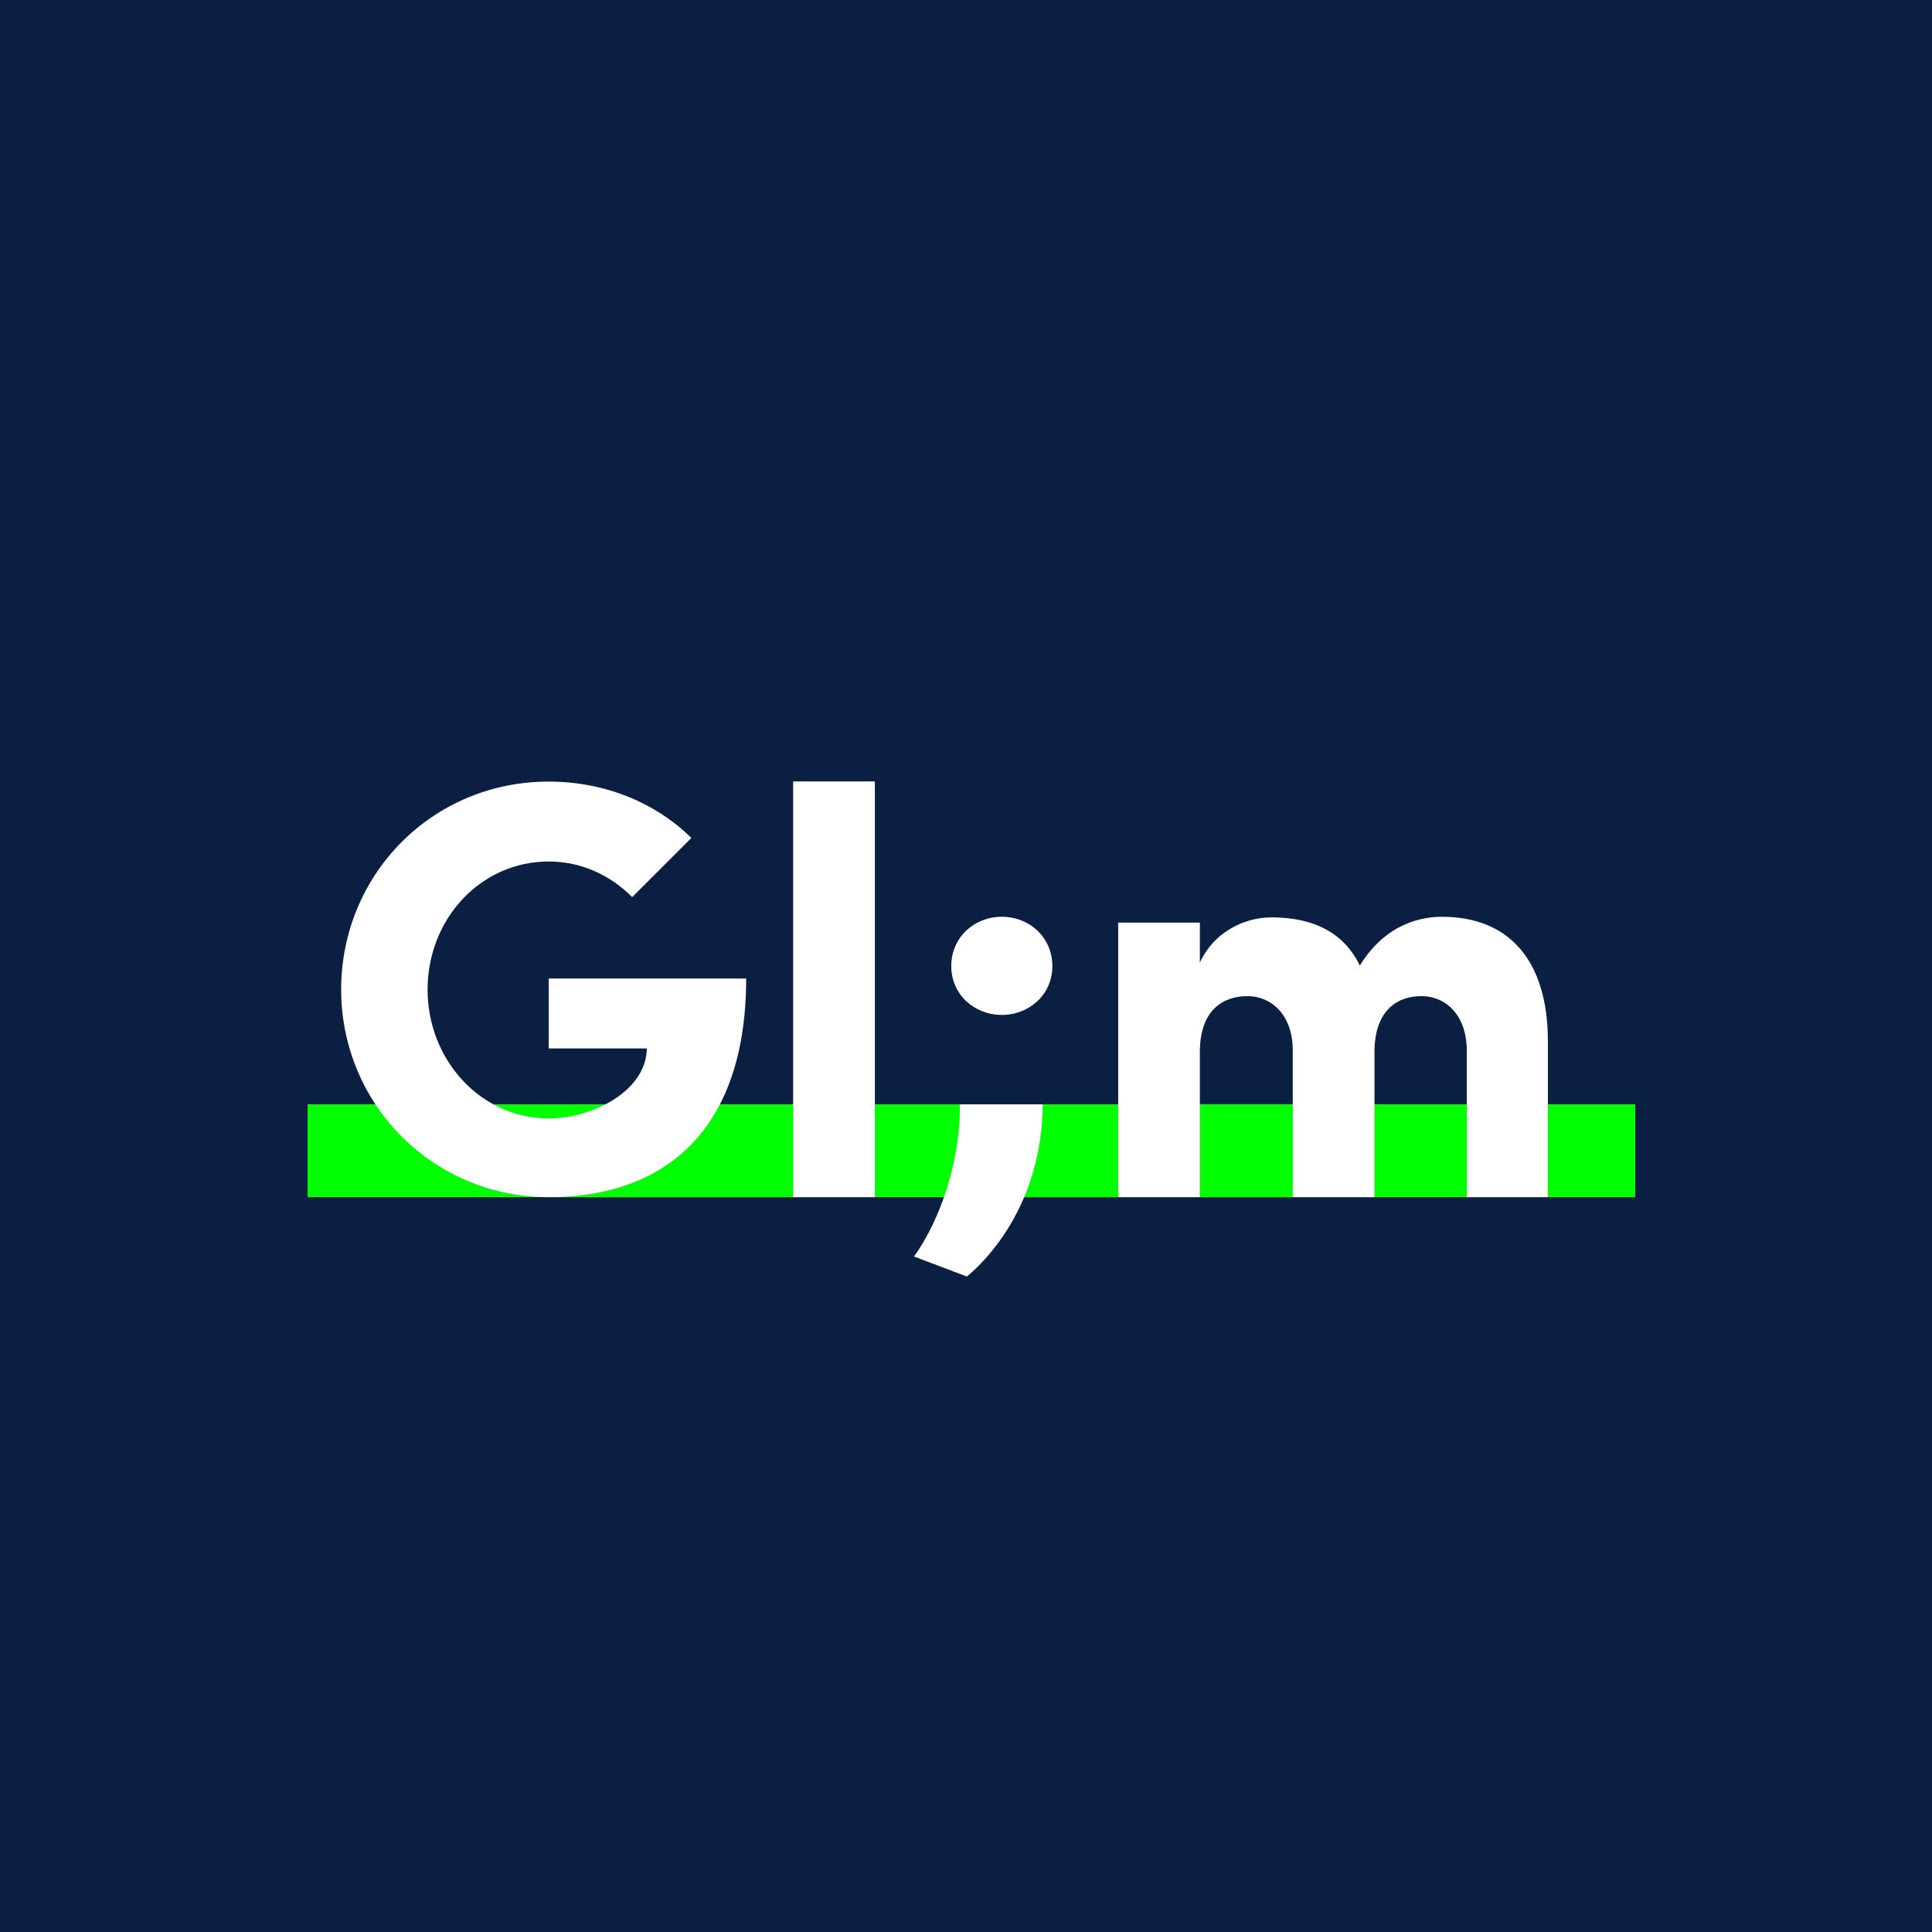
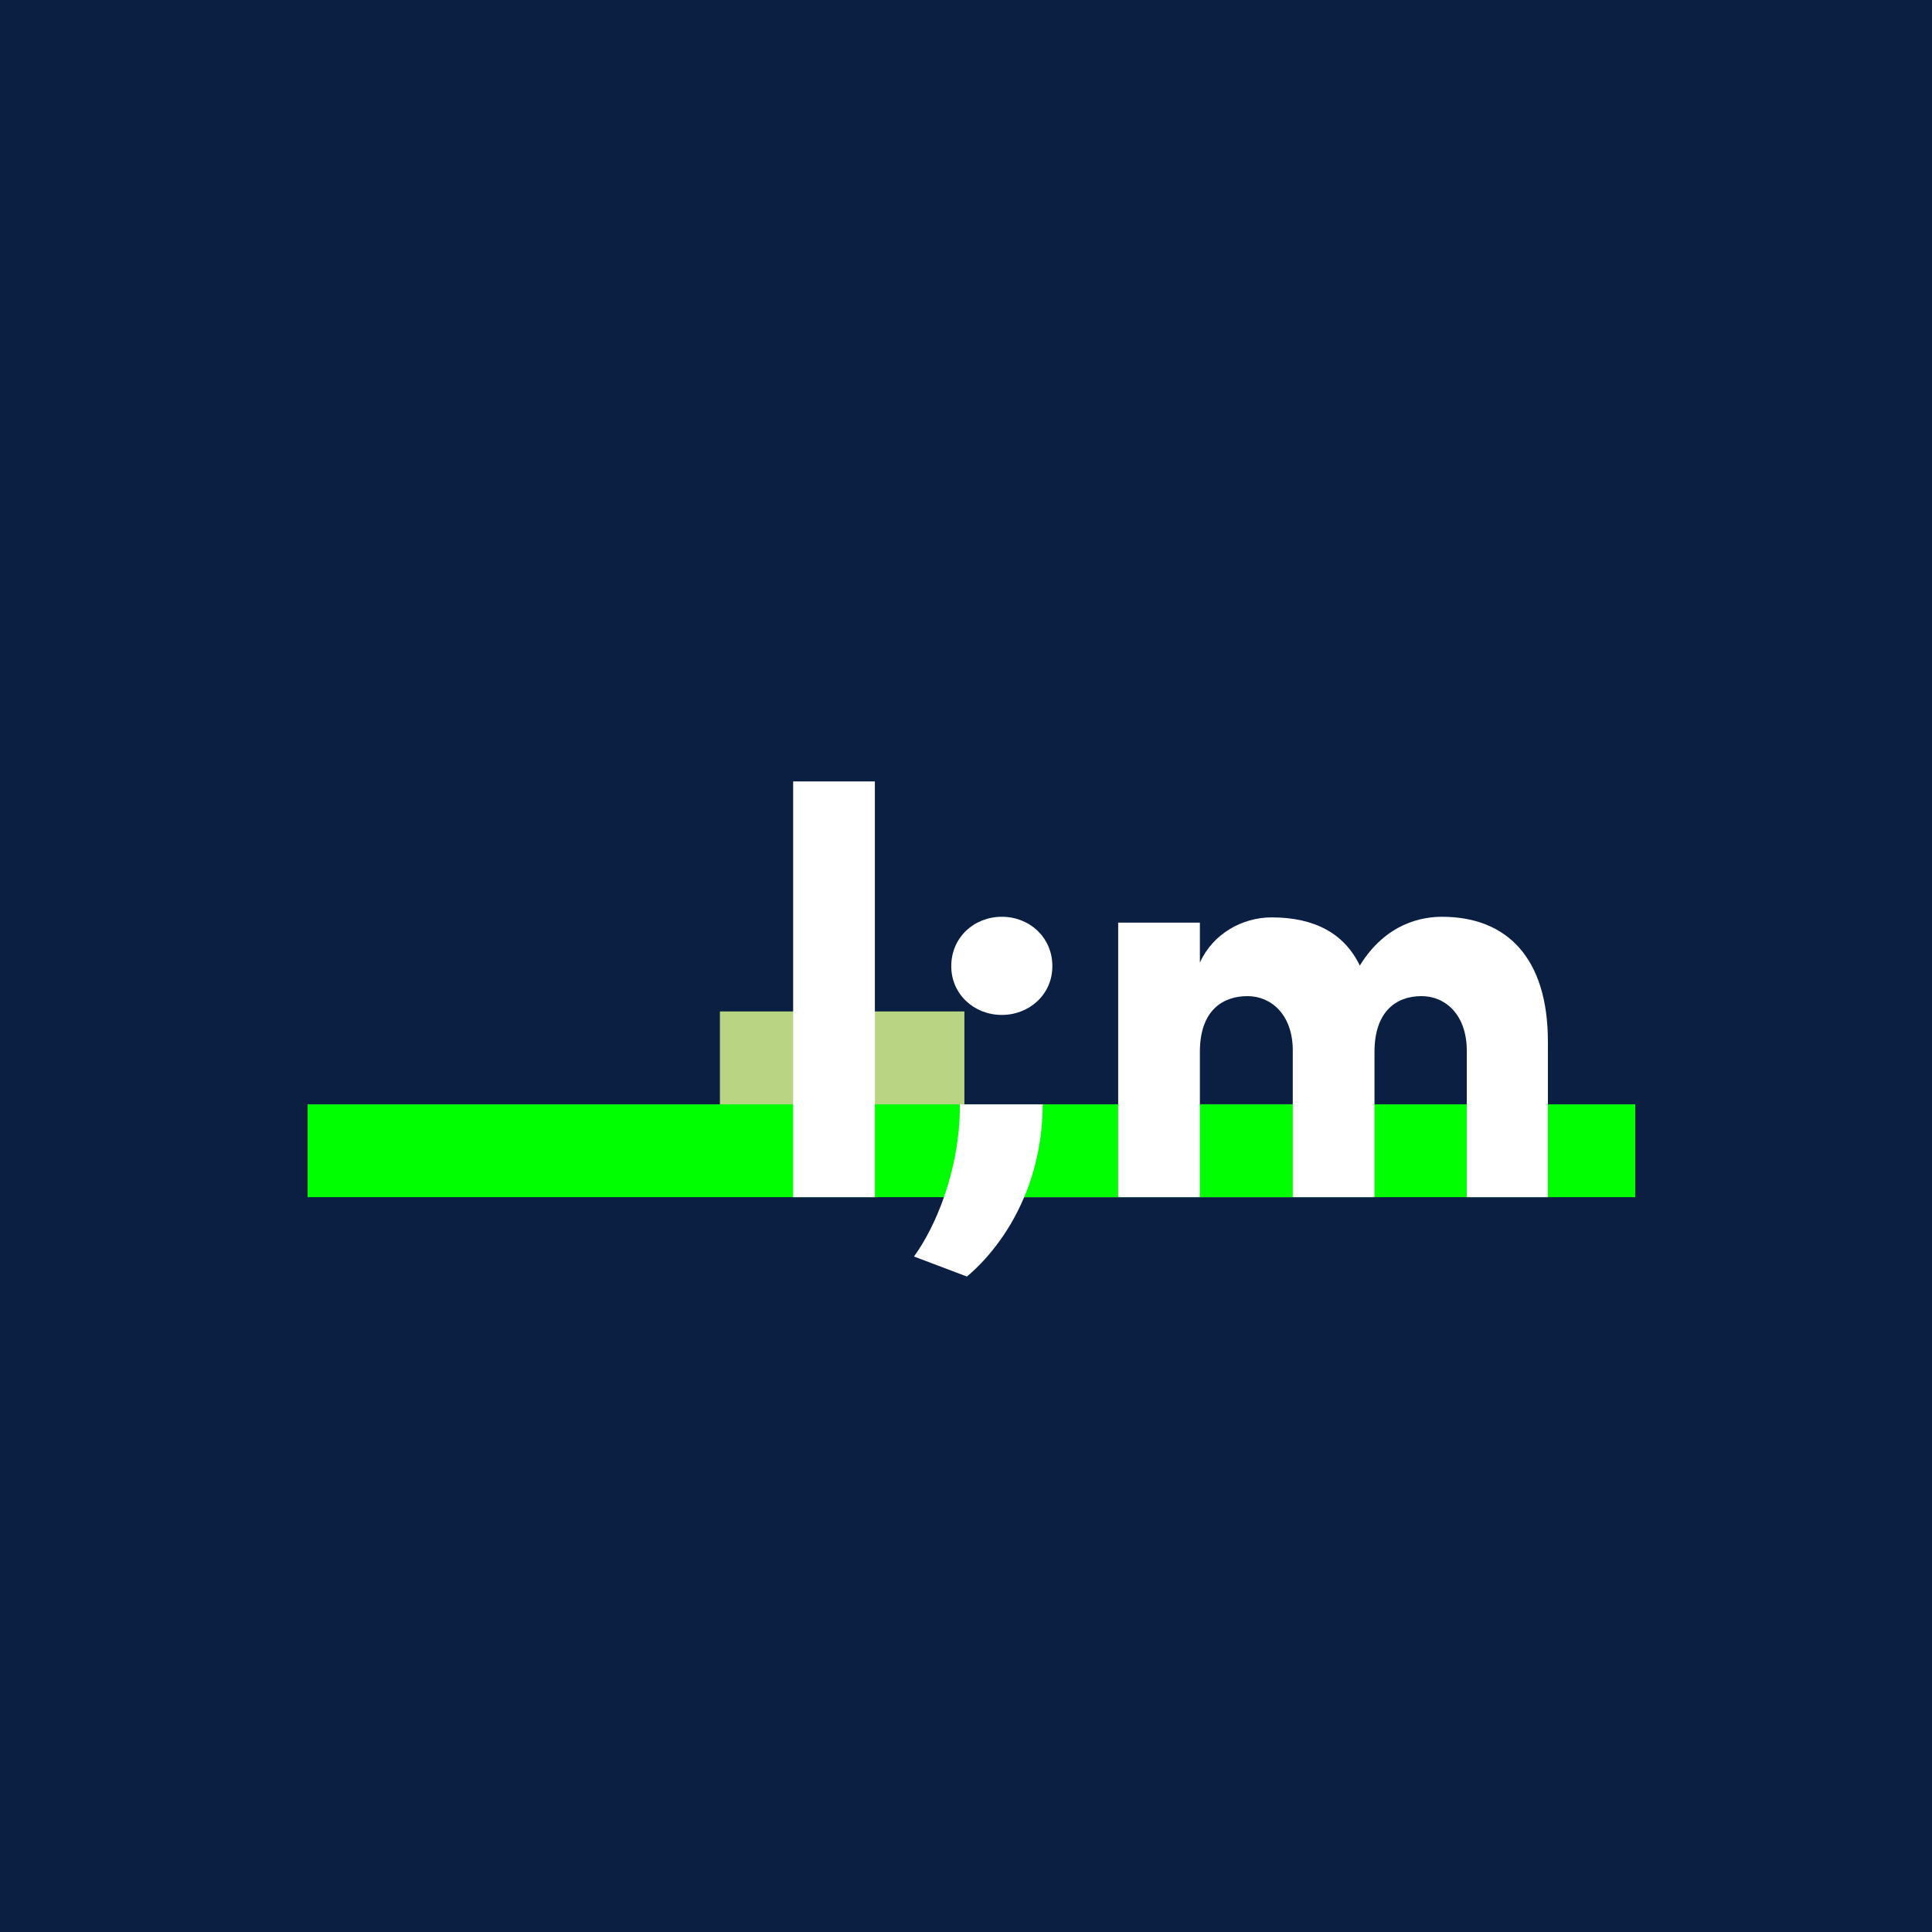
<svg xmlns="http://www.w3.org/2000/svg" version="1.1" id="Calque_1" x="0px" y="0px" width="200px" height="200px" viewBox="0 0 200 200" enable-background="new 0 0 200 200" xml:space="preserve">
  <rect x="-0.25" y="-0.25" fill="#0B1F42" width="200.25" height="200.25" />
  <rect x="124.212" y="114.316" fill="#B9D482" width="9.615" height="9.614" />
  <path fill="#B9D482" d="M107.941,114.318c-0.023,3.782-0.806,6.976-1.92,9.612h9.732v-9.612H107.941z" />
-   <path fill="#B9D482" d="M74.526,114.318c-3.403,6.581-9.768,9.612-17.728,9.612h25.309v-9.612H74.526z" />
+   <path fill="#B9D482" d="M74.526,114.318h25.309v-9.612H74.526z" />
  <rect x="31.844" y="114.316" fill="#00FF00" width="137.435" height="9.614" />
  <polygon fill="#FFFFFF" points="90.566,80.893 82.107,80.893 82.107,114.316 82.107,123.931 90.566,123.931 90.566,114.316 " />
  <path fill="#FFFFFF" d="M103.71,105.065c2.857,0,5.231-2.128,5.231-5.048c0-2.983-2.374-5.113-5.231-5.113  c-2.86,0-5.236,2.13-5.236,5.113C98.474,102.938,100.85,105.065,103.71,105.065" />
  <path fill="#FFFFFF" d="M99.363,114.318c0.033,3.308-0.61,6.653-1.645,9.612c-0.829,2.372-1.911,4.495-3.102,6.145l5.478,2.072  c1.763-1.473,4.231-4.194,5.928-8.217c1.114-2.637,1.896-5.83,1.92-9.612H99.363z" />
  <path fill="#FFFFFF" d="M160.237,107.807c0-8.581-4.196-12.902-10.953-12.902c-2.008,0-5.78,0.607-8.517,5.051  c-1.584-3.288-4.627-4.989-9.132-4.989c-3.039,0-6.084,1.701-7.424,4.684v-4.139h-8.458v18.806v9.612h8.458v-9.612V108.9  c0-4.32,2.376-5.781,4.932-5.781c2.434,0,4.625,1.886,4.684,5.478v5.722v9.612h8.46v-9.612V108.9c0-4.137,2.19-5.781,4.867-5.781  c2.496,0,4.688,1.946,4.688,5.661v5.538v9.612h8.396v-9.612V107.807z" />
-   <path fill="#FFFFFF" d="M74.526,114.318c1.749-3.383,2.717-7.698,2.717-13.024H56.799v7.24h10.16  c-0.06,4.443-5.659,7.243-10.161,7.243c-7.062,0-12.535-6.087-12.535-13.327c0-7.302,5.474-13.267,12.535-13.267  c3.374,0,6.383,1.409,8.646,3.686l6.126-6.126c-3.646-3.592-8.875-5.834-14.772-5.834c-12.048,0-21.482,9.614-21.482,21.541  c0,4.377,1.299,8.46,3.545,11.868c3.811,5.779,10.355,9.612,17.937,9.612C64.758,123.931,71.123,120.899,74.526,114.318" />
</svg>